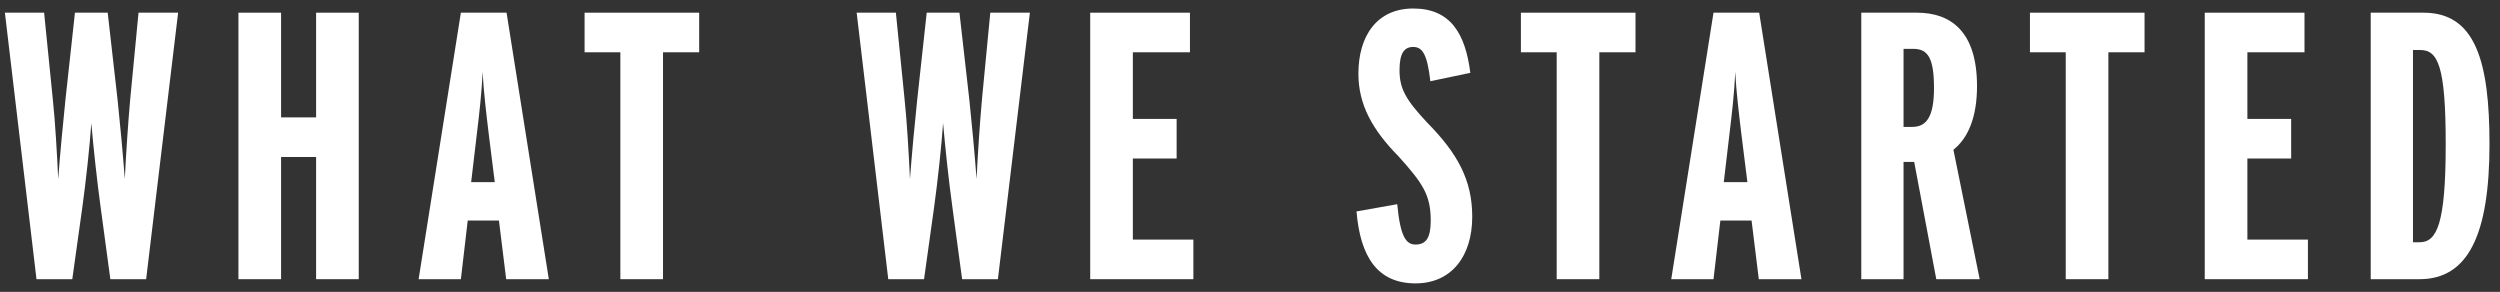
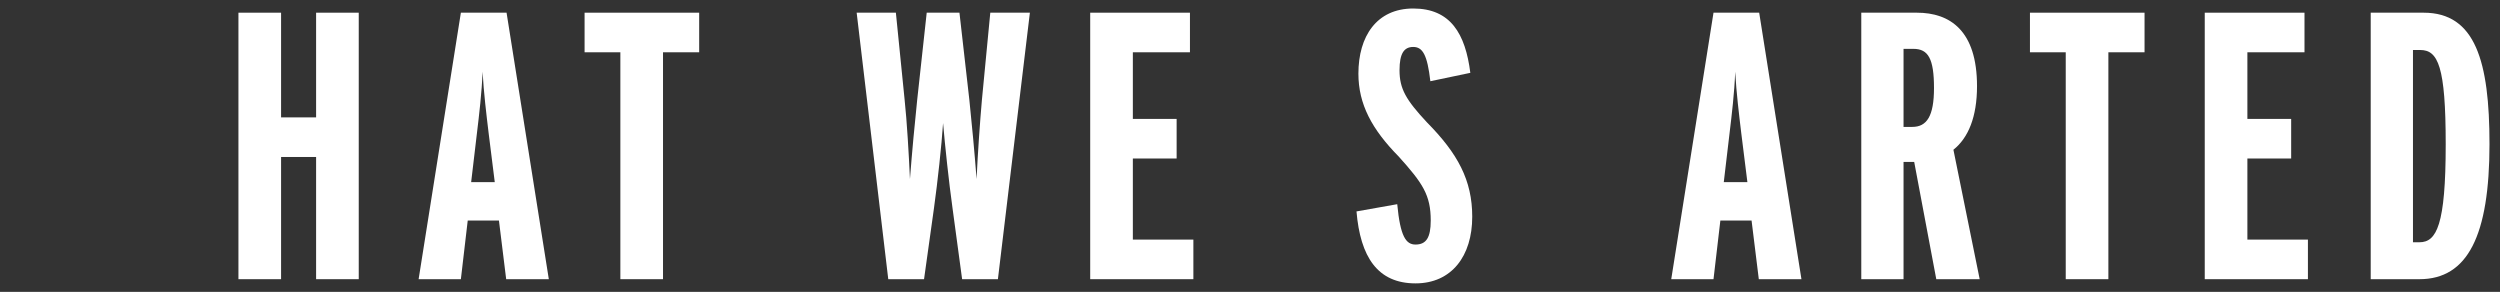
<svg xmlns="http://www.w3.org/2000/svg" width="197" height="23" viewBox="0 0 197 23" fill="none">
  <rect x="0" y="0" width="197" height="23" fill="#333333" stroke="none" />
  <path d="M196.172 11.35C196.172 18.55 194.462 22 190.652 22H186.812V1H190.982C195.062 1 196.172 4.84 196.172 11.35ZM192.722 11.38C192.722 5.23 192.122 3.94 190.712 3.94H190.142V19.09H190.652C192.002 19.09 192.722 17.74 192.722 11.38Z" fill="white" />
  <path d="M181.864 22H173.734V1H181.594V4.12H177.094V9.37H180.544V12.49H177.094V18.88H181.864V22Z" fill="white" />
  <path d="M168.99 4.12H166.14V22H162.78V4.12H159.96V1H168.99V4.12Z" fill="white" />
  <path d="M155.999 22H152.579L150.839 12.76H149.999V22H146.669V1H151.049C153.659 1 155.789 2.41 155.789 6.79C155.789 9.22 155.099 10.87 153.929 11.8L155.999 22ZM152.399 6.94C152.399 4.63 151.949 3.85 150.779 3.85H149.999V10H150.689C151.829 10 152.399 9.16 152.399 6.94Z" fill="white" />
  <path d="M141.954 22H138.594L138.024 17.38H135.564L135.024 22H131.694L135.024 1H138.624L141.954 22ZM137.694 14.35L137.214 10.51C137.034 9.01 136.824 7.3 136.734 5.65C136.674 7.3 136.464 9.04 136.284 10.54L135.834 14.35H137.694Z" fill="white" />
-   <path d="M128.877 4.12H126.027V22H122.667V4.12H119.847V1H128.877V4.12Z" fill="white" />
-   <path d="M116.012 17.08C116.012 20.17 114.392 22.33 111.542 22.33C108.542 22.33 107.192 20.23 106.892 16.66L110.102 16.09C110.342 18.64 110.792 19.27 111.542 19.27C112.382 19.27 112.742 18.73 112.742 17.38C112.742 15.37 112.112 14.44 110.222 12.34C108.092 10.18 107.042 8.2 107.042 5.8C107.042 2.86 108.482 0.67 111.362 0.67C114.302 0.67 115.472 2.65 115.862 5.74L112.712 6.4C112.472 4.33 112.112 3.7 111.362 3.7C110.642 3.7 110.282 4.21 110.282 5.53C110.282 7 110.792 7.87 112.442 9.64C114.872 12.1 116.012 14.2 116.012 17.08Z" fill="white" />
+   <path d="M116.012 17.08C116.012 20.17 114.392 22.33 111.542 22.33C108.542 22.33 107.192 20.23 106.892 16.66L110.102 16.09C110.342 18.64 110.792 19.27 111.542 19.27C112.382 19.27 112.742 18.73 112.742 17.38C112.742 15.37 112.112 14.44 110.222 12.34C108.092 10.18 107.042 8.2 107.042 5.8C107.042 2.86 108.482 0.67 111.362 0.67C114.302 0.67 115.472 2.65 115.862 5.74L112.712 6.4C112.472 4.33 112.112 3.7 111.362 3.7C110.642 3.7 110.282 4.21 110.282 5.53C110.282 7 110.792 7.87 112.442 9.64C114.872 12.1 116.012 14.2 116.012 17.08" fill="white" />
  <path d="M94.038 22H85.908V1H93.768V4.12H89.268V9.37H92.718V12.49H89.268V18.88H94.038V22Z" fill="white" />
  <path d="M81.155 1L78.635 22H75.815L75.065 16.45C74.765 14.29 74.465 11.47 74.315 9.7C74.195 11.47 73.895 14.26 73.595 16.42L72.815 22H69.995L67.505 1H70.595L71.285 7.87C71.465 9.55 71.615 12.13 71.705 14.11C71.855 12.13 72.095 9.55 72.275 7.87L73.025 1H75.605L76.385 7.87C76.565 9.55 76.805 12.13 76.955 14.11C77.045 12.13 77.225 9.55 77.375 7.87L78.035 1H81.155Z" fill="white" />
  <path d="M55.095 4.12H52.245V22H48.885V4.12H46.065V1H55.095V4.12Z" fill="white" />
  <path d="M43.247 22H39.887L39.317 17.38H36.857L36.317 22H32.987L36.317 1H39.917L43.247 22ZM38.987 14.35L38.507 10.51C38.327 9.01 38.117 7.3 38.027 5.65C37.967 7.3 37.757 9.04 37.577 10.54L37.127 14.35H38.987Z" fill="white" />
  <path d="M28.269 22H24.909V12.37H22.149V22H18.789V1H22.149V9.25H24.909V1H28.269V22Z" fill="white" />
-   <path d="M14.036 1L11.516 22H8.696L7.946 16.45C7.646 14.29 7.346 11.47 7.196 9.7C7.076 11.47 6.776 14.26 6.476 16.42L5.696 22H2.876L0.386 1H3.476L4.166 7.87C4.346 9.55 4.496 12.13 4.586 14.11C4.736 12.13 4.976 9.55 5.156 7.87L5.906 1H8.486L9.266 7.87C9.446 9.55 9.686 12.13 9.836 14.11C9.926 12.13 10.106 9.55 10.256 7.87L10.916 1H14.036Z" fill="white" />
</svg>